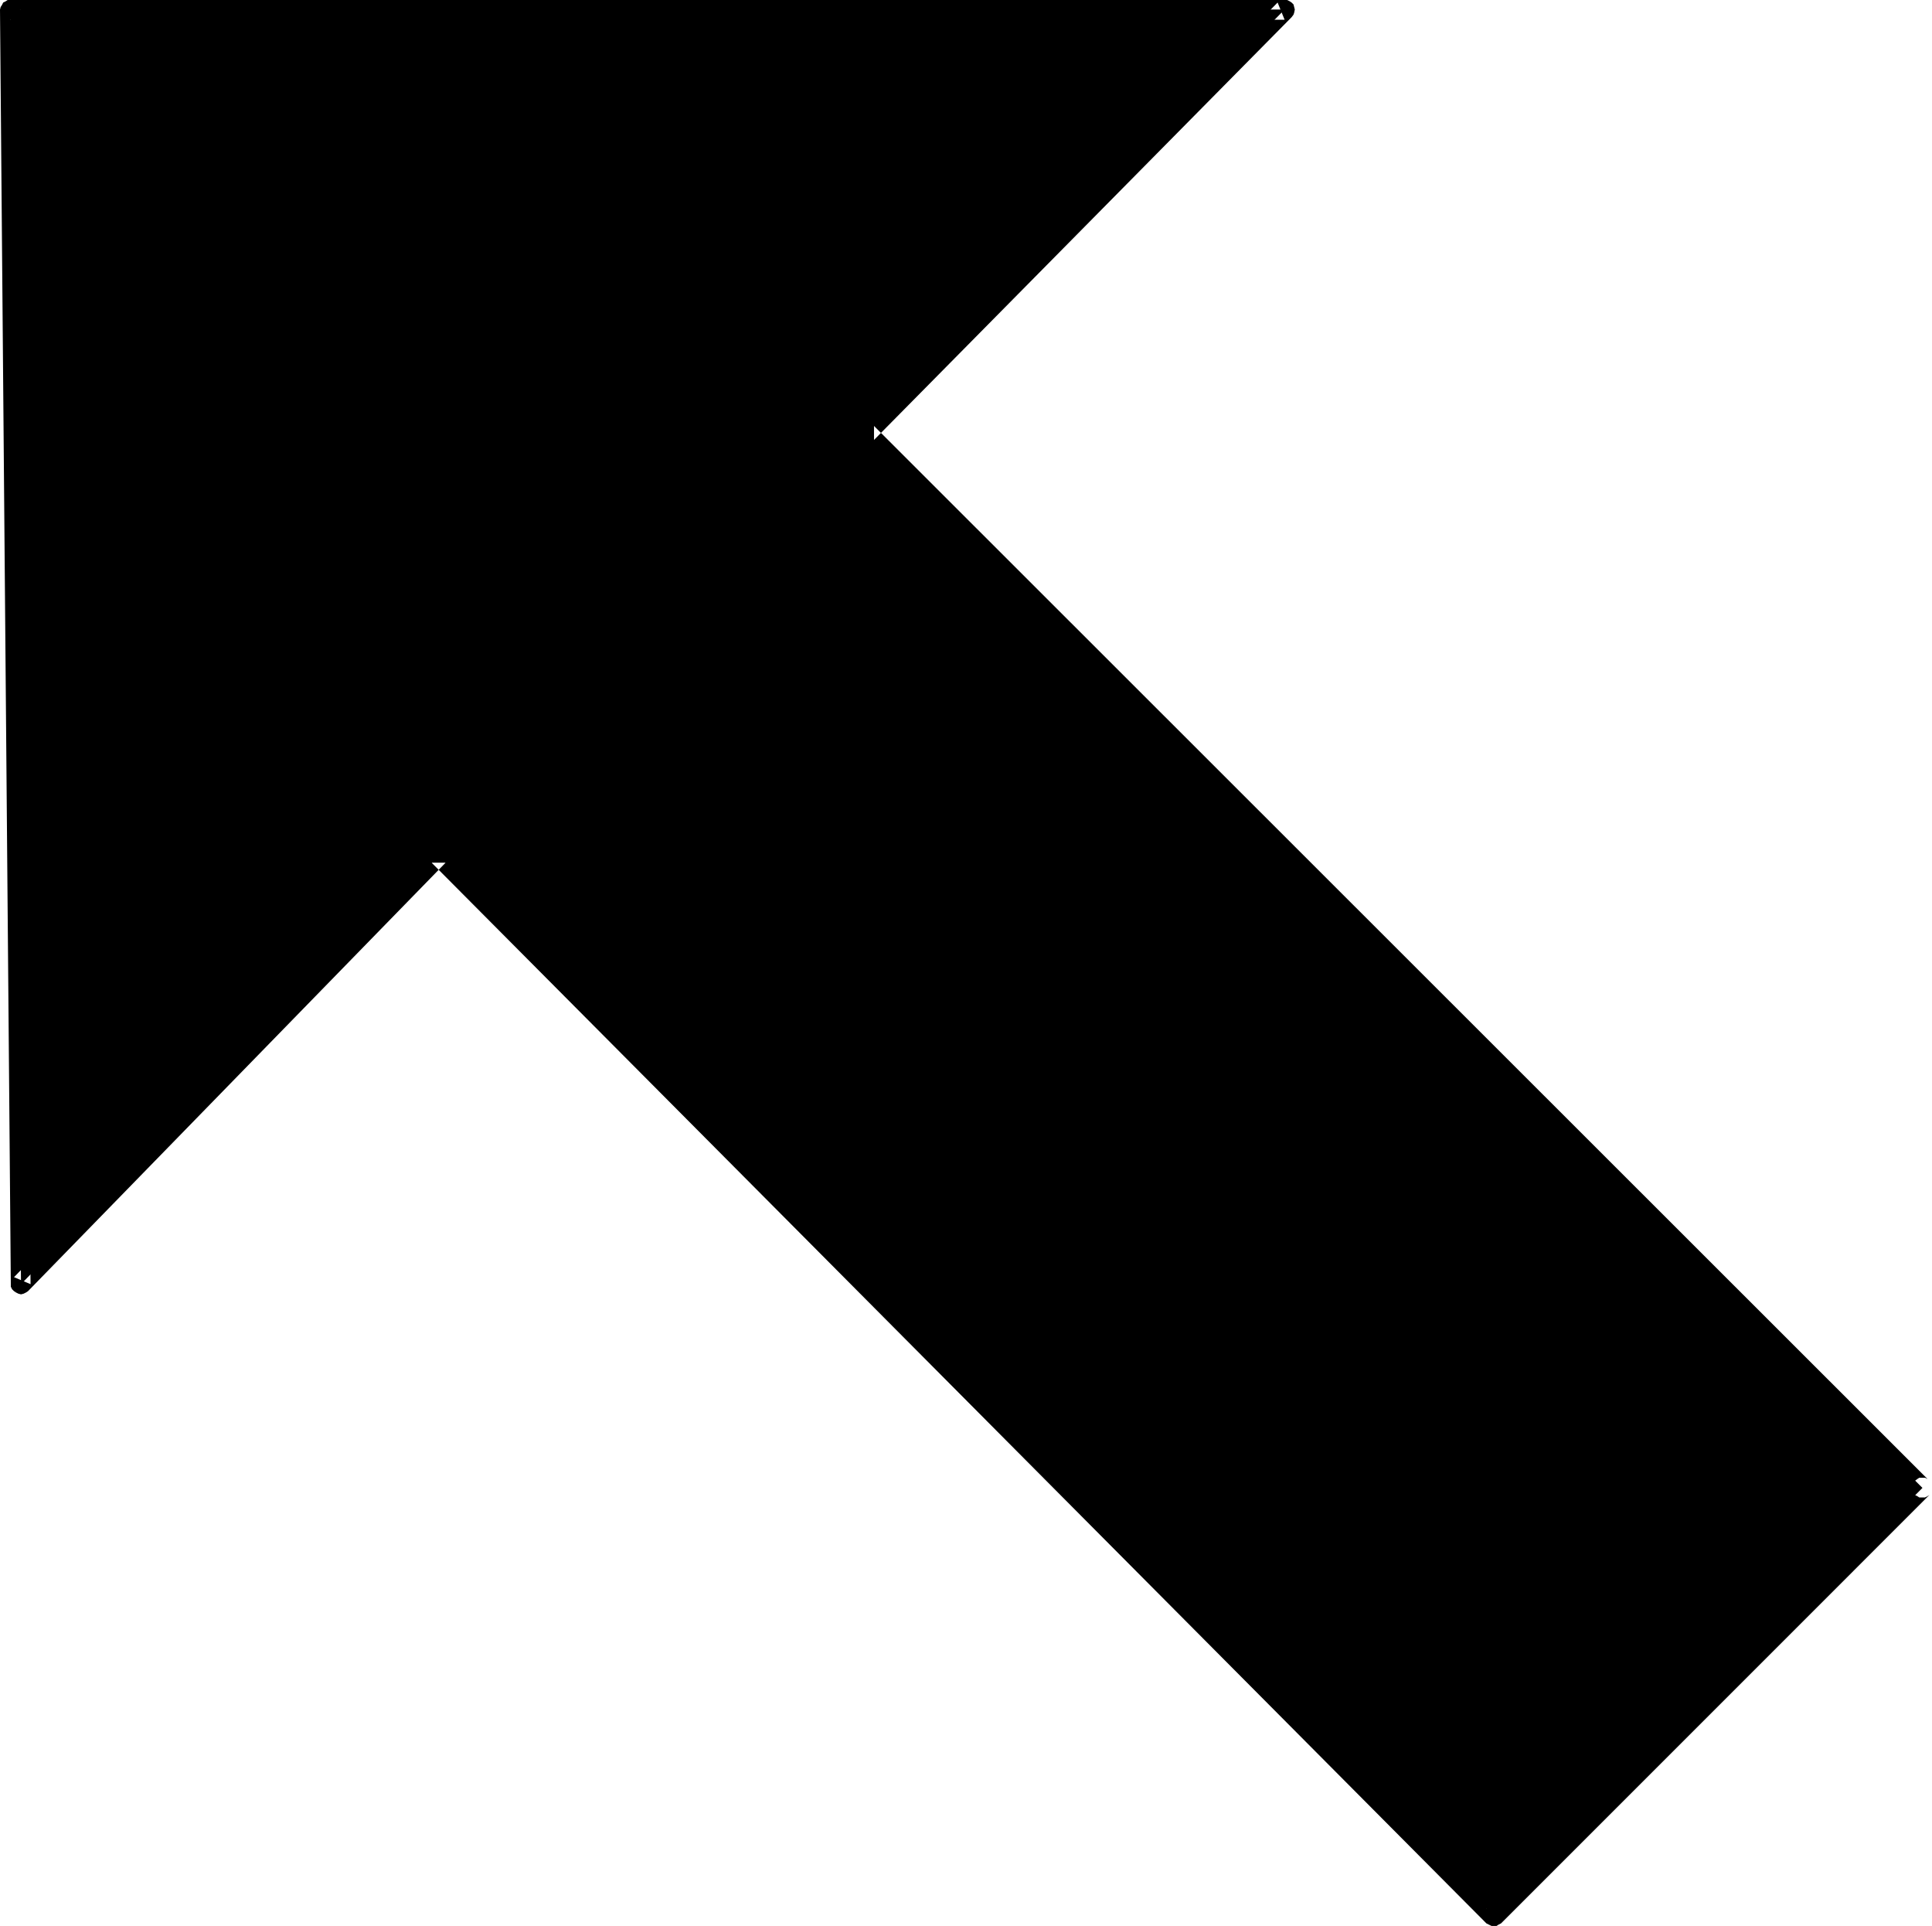
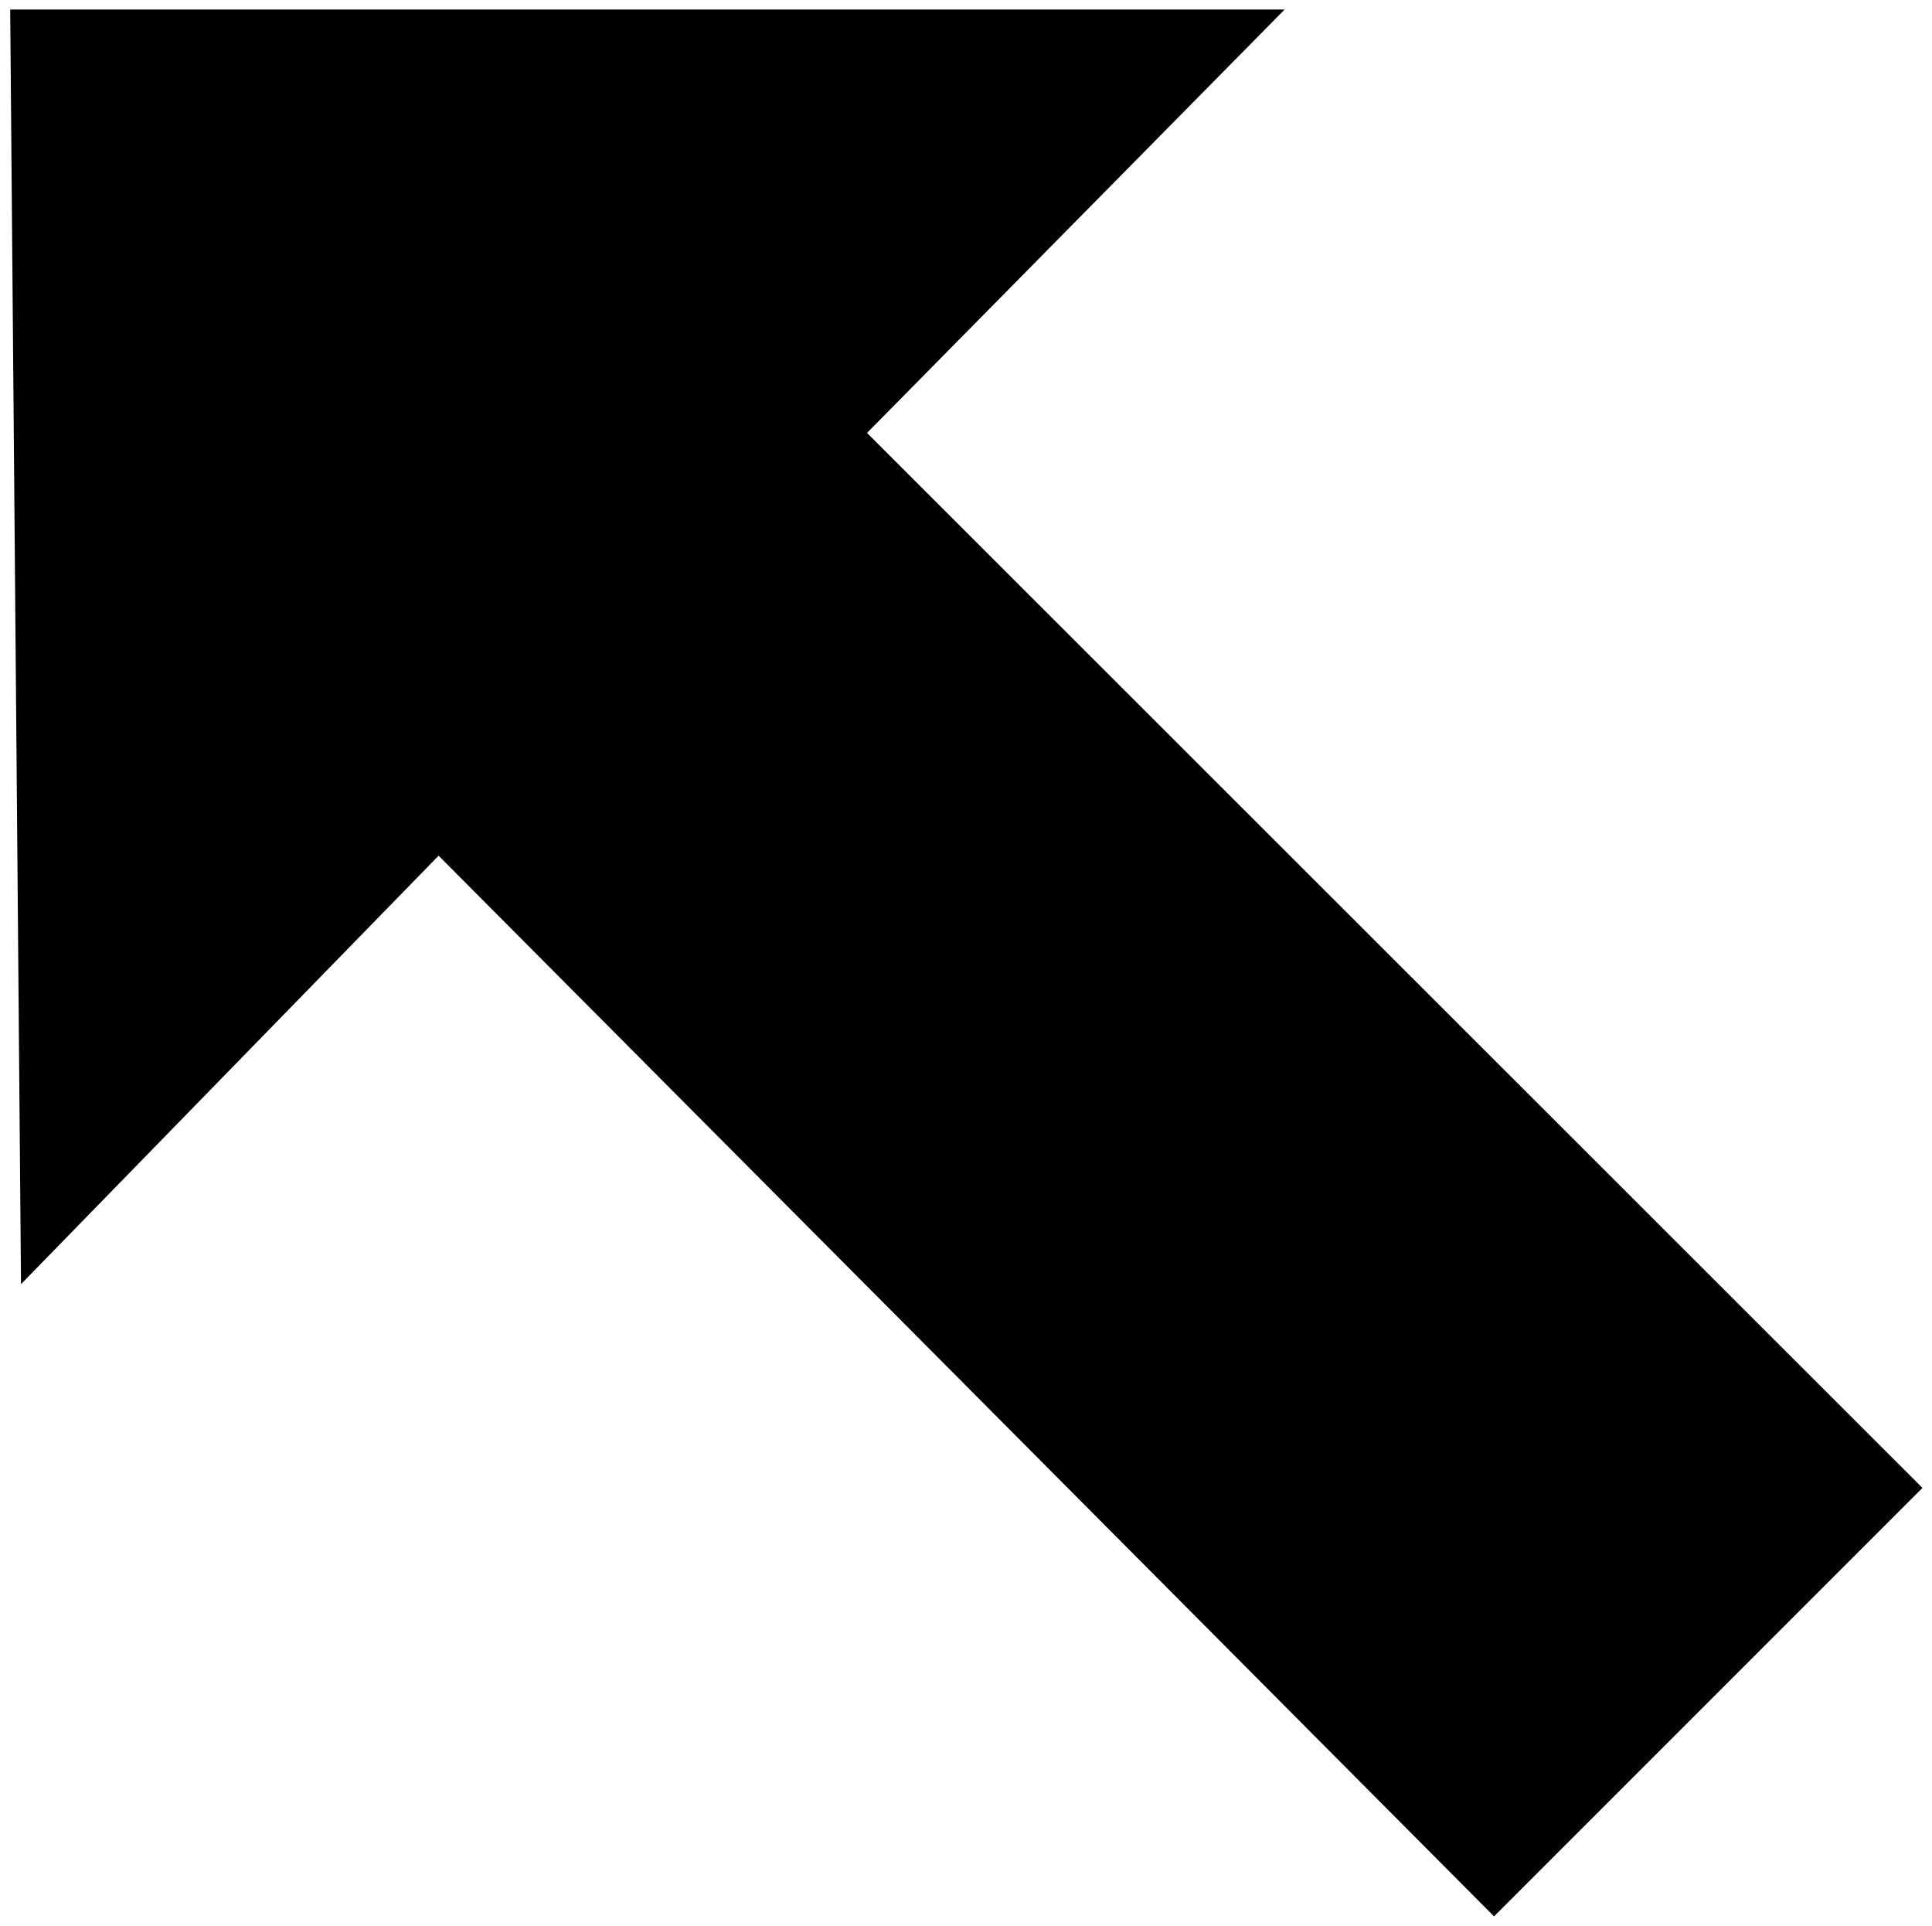
<svg xmlns="http://www.w3.org/2000/svg" xmlns:ns1="http://sodipodi.sourceforge.net/DTD/sodipodi-0.dtd" xmlns:ns2="http://www.inkscape.org/namespaces/inkscape" version="1.0" width="129.766mm" height="129.346mm" id="svg2" ns1:docname="Arrow 0785.wmf">
  <ns1:namedview id="namedview2" pagecolor="#ffffff" bordercolor="#000000" borderopacity="0.25" ns2:showpageshadow="2" ns2:pageopacity="0.0" ns2:pagecheckerboard="0" ns2:deskcolor="#d1d1d1" ns2:document-units="mm" />
  <defs id="defs1">
    <pattern id="WMFhbasepattern" patternUnits="userSpaceOnUse" width="6" height="6" x="0" y="0" />
  </defs>
-   <path style="fill:#000000;fill-opacity:1;fill-rule:evenodd;stroke:none" d="M 488.031,377.681 220.099,109.894 326.108,2.424 H 2.586 L 5.333,325.966 111.342,217.203 379.275,486.444 Z" id="path1" />
-   <path style="fill:#000000;fill-opacity:1;fill-rule:evenodd;stroke:none" d="m 486.092,379.459 0.646,0.323 0.485,0.323 h 0.808 0.646 l 0.646,-0.323 0.485,-0.323 0.323,-0.485 0.323,-0.646 v -0.646 -0.646 l -0.323,-0.646 -0.323,-0.485 -267.933,-267.787 v 3.555 L 327.886,4.363 l 0.485,-0.646 0.162,-0.485 0.162,-0.808 -0.162,-0.646 -0.162,-0.646 -0.485,-0.485 -0.485,-0.323 L 326.755,0 H 326.108 2.586 1.939 L 1.454,0.323 0.808,0.646 0.485,1.293 0.162,1.778 0,2.424 2.747,325.966 v 0.646 l 0.323,0.646 0.485,0.485 0.485,0.323 0.646,0.323 0.646,0.162 0.646,-0.162 0.646,-0.323 0.485,-0.323 v 0 L 113.12,218.981 h -3.555 l 267.771,269.241 0.646,0.323 0.646,0.323 h 0.646 0.646 l 0.485,-0.323 0.646,-0.323 108.757,-108.763 0.323,-0.485 0.323,-0.646 v -0.646 -0.646 l -0.323,-0.646 -0.323,-0.485 -0.485,-0.485 -0.646,-0.323 h -0.646 -0.808 l -0.485,0.323 -0.646,0.485 -108.757,108.601 h 3.717 L 113.12,215.425 v 0 l -0.485,-0.485 -0.646,-0.162 -0.646,-0.162 -0.646,0.162 -0.646,0.323 -0.485,0.323 L 3.555,324.188 7.757,325.966 5.171,2.424 2.586,5.01 H 326.108 L 324.331,0.646 218.321,108.117 l -0.485,0.485 -0.162,0.646 -0.162,0.646 0.162,0.646 0.162,0.646 0.485,0.485 z" id="path2" />
+   <path style="fill:#000000;fill-opacity:1;fill-rule:evenodd;stroke:none" d="M 488.031,377.681 220.099,109.894 326.108,2.424 H 2.586 L 5.333,325.966 111.342,217.203 379.275,486.444 " id="path1" />
</svg>